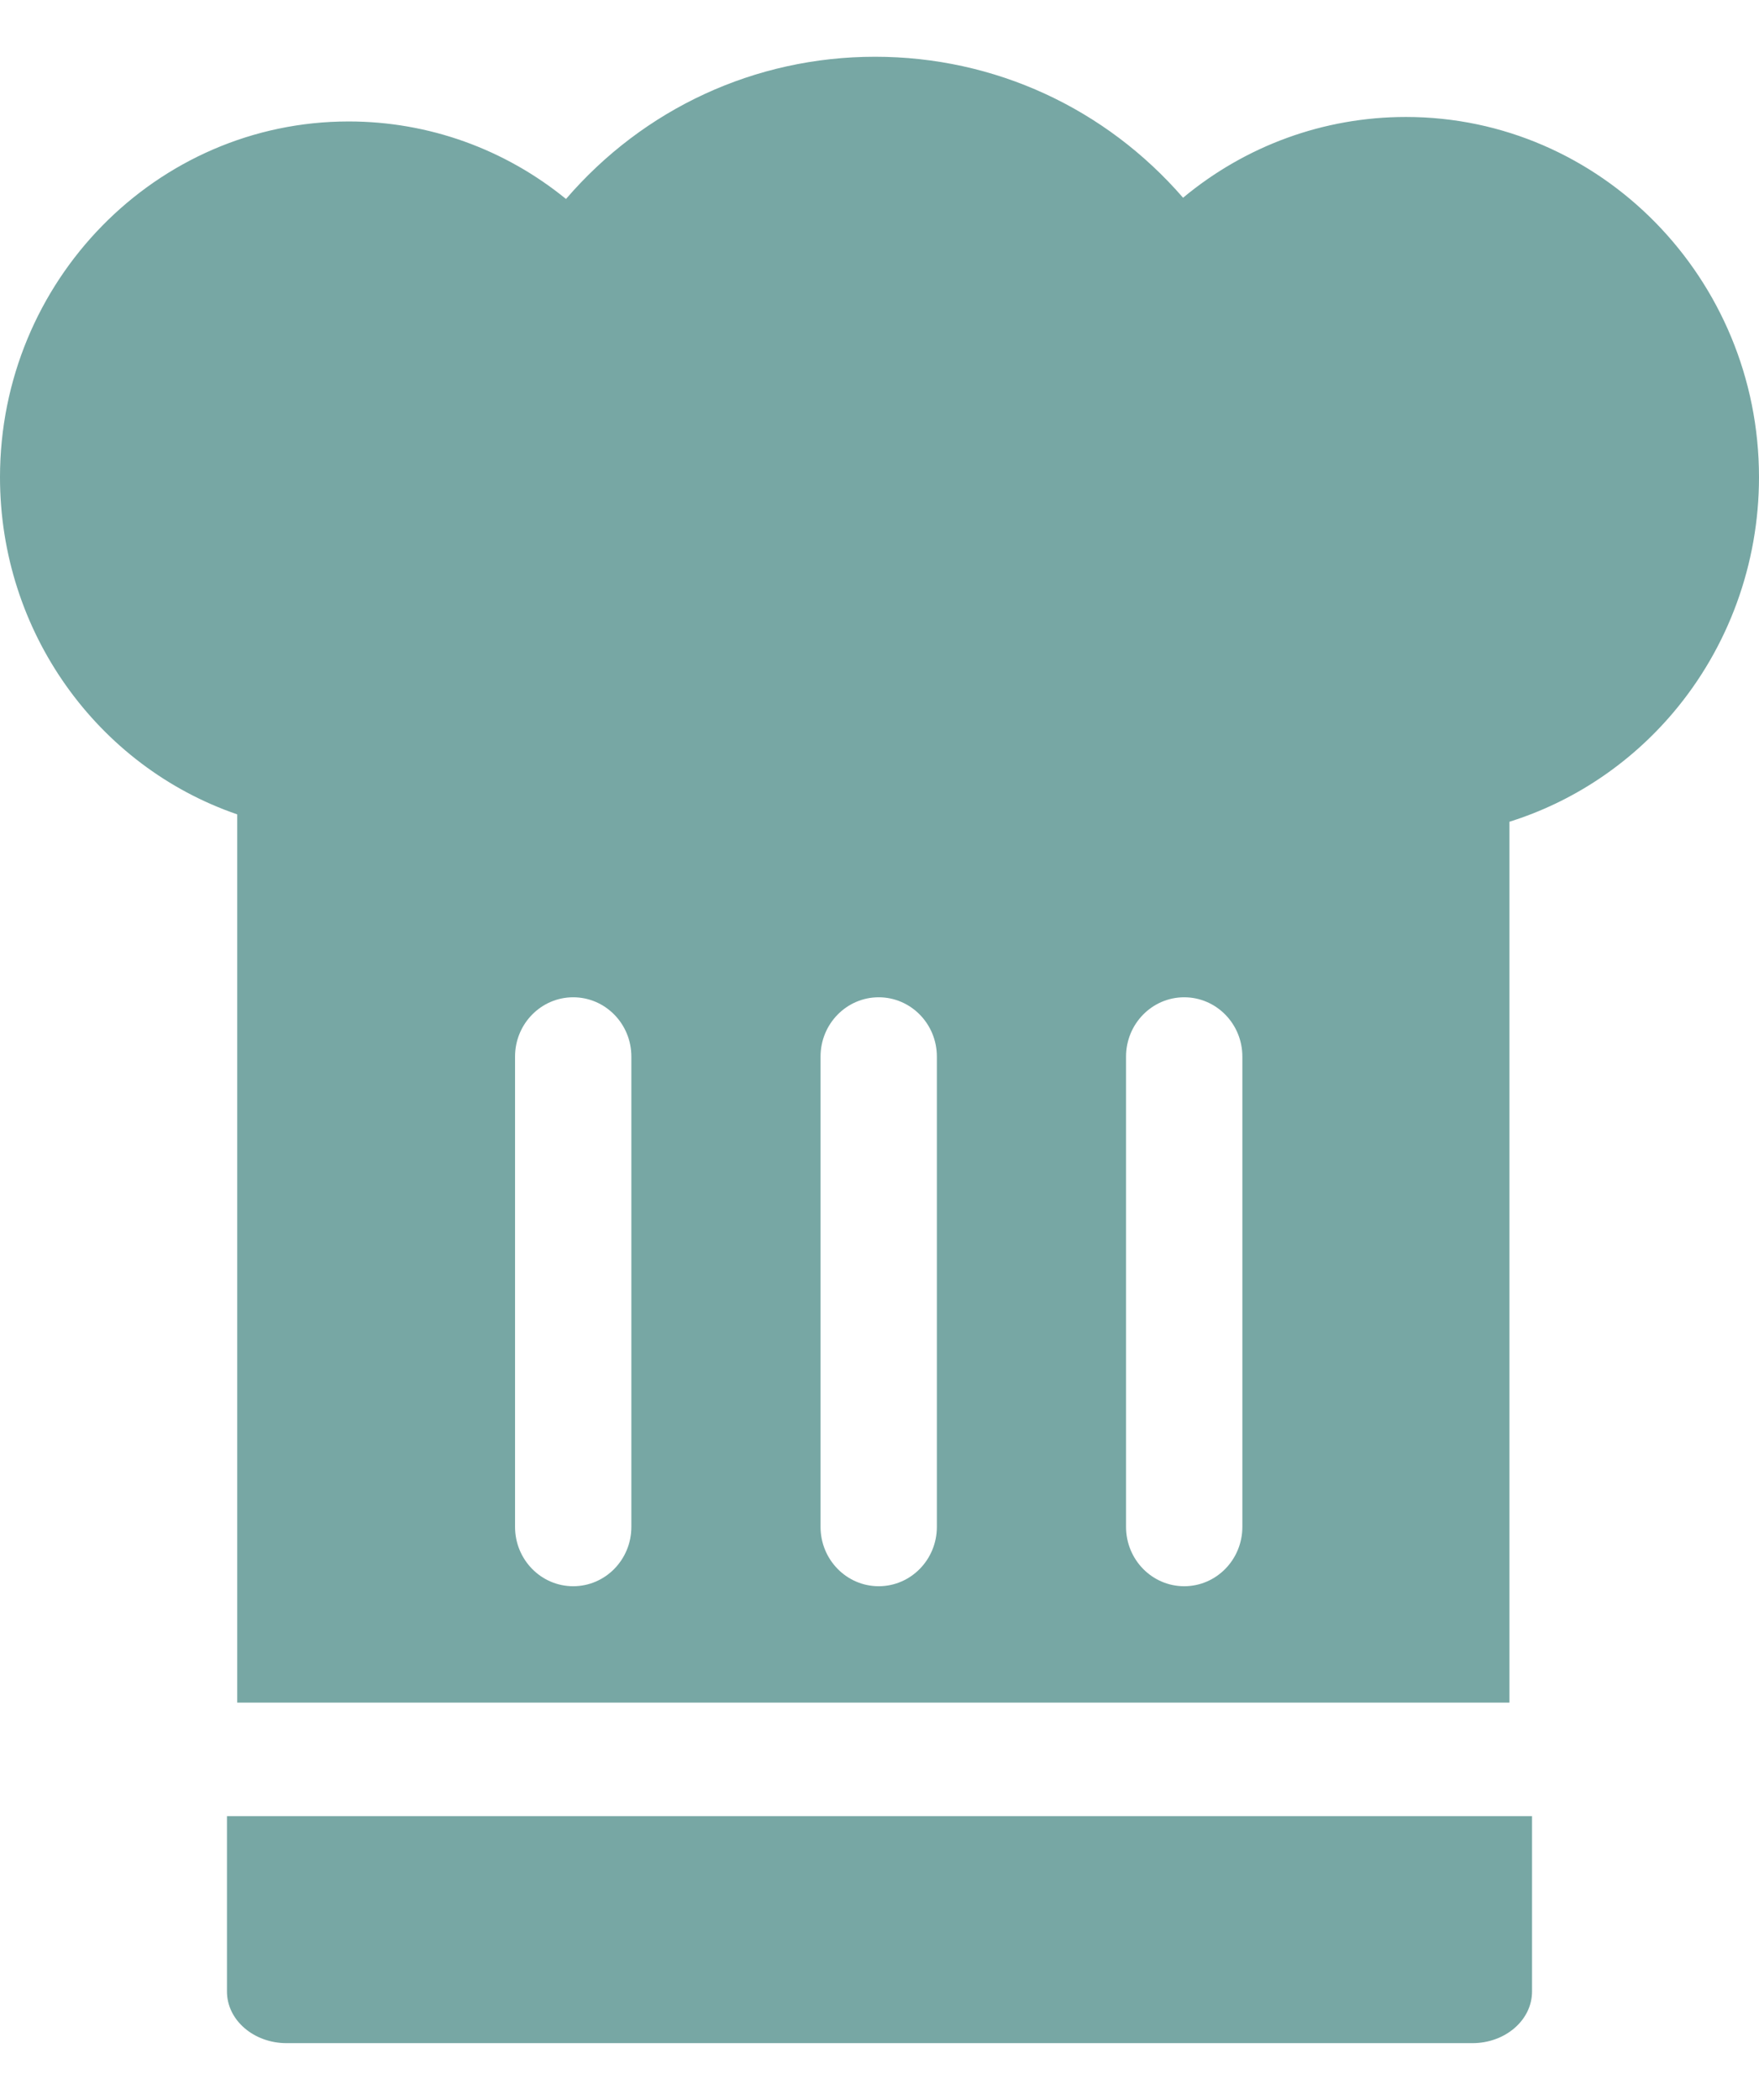
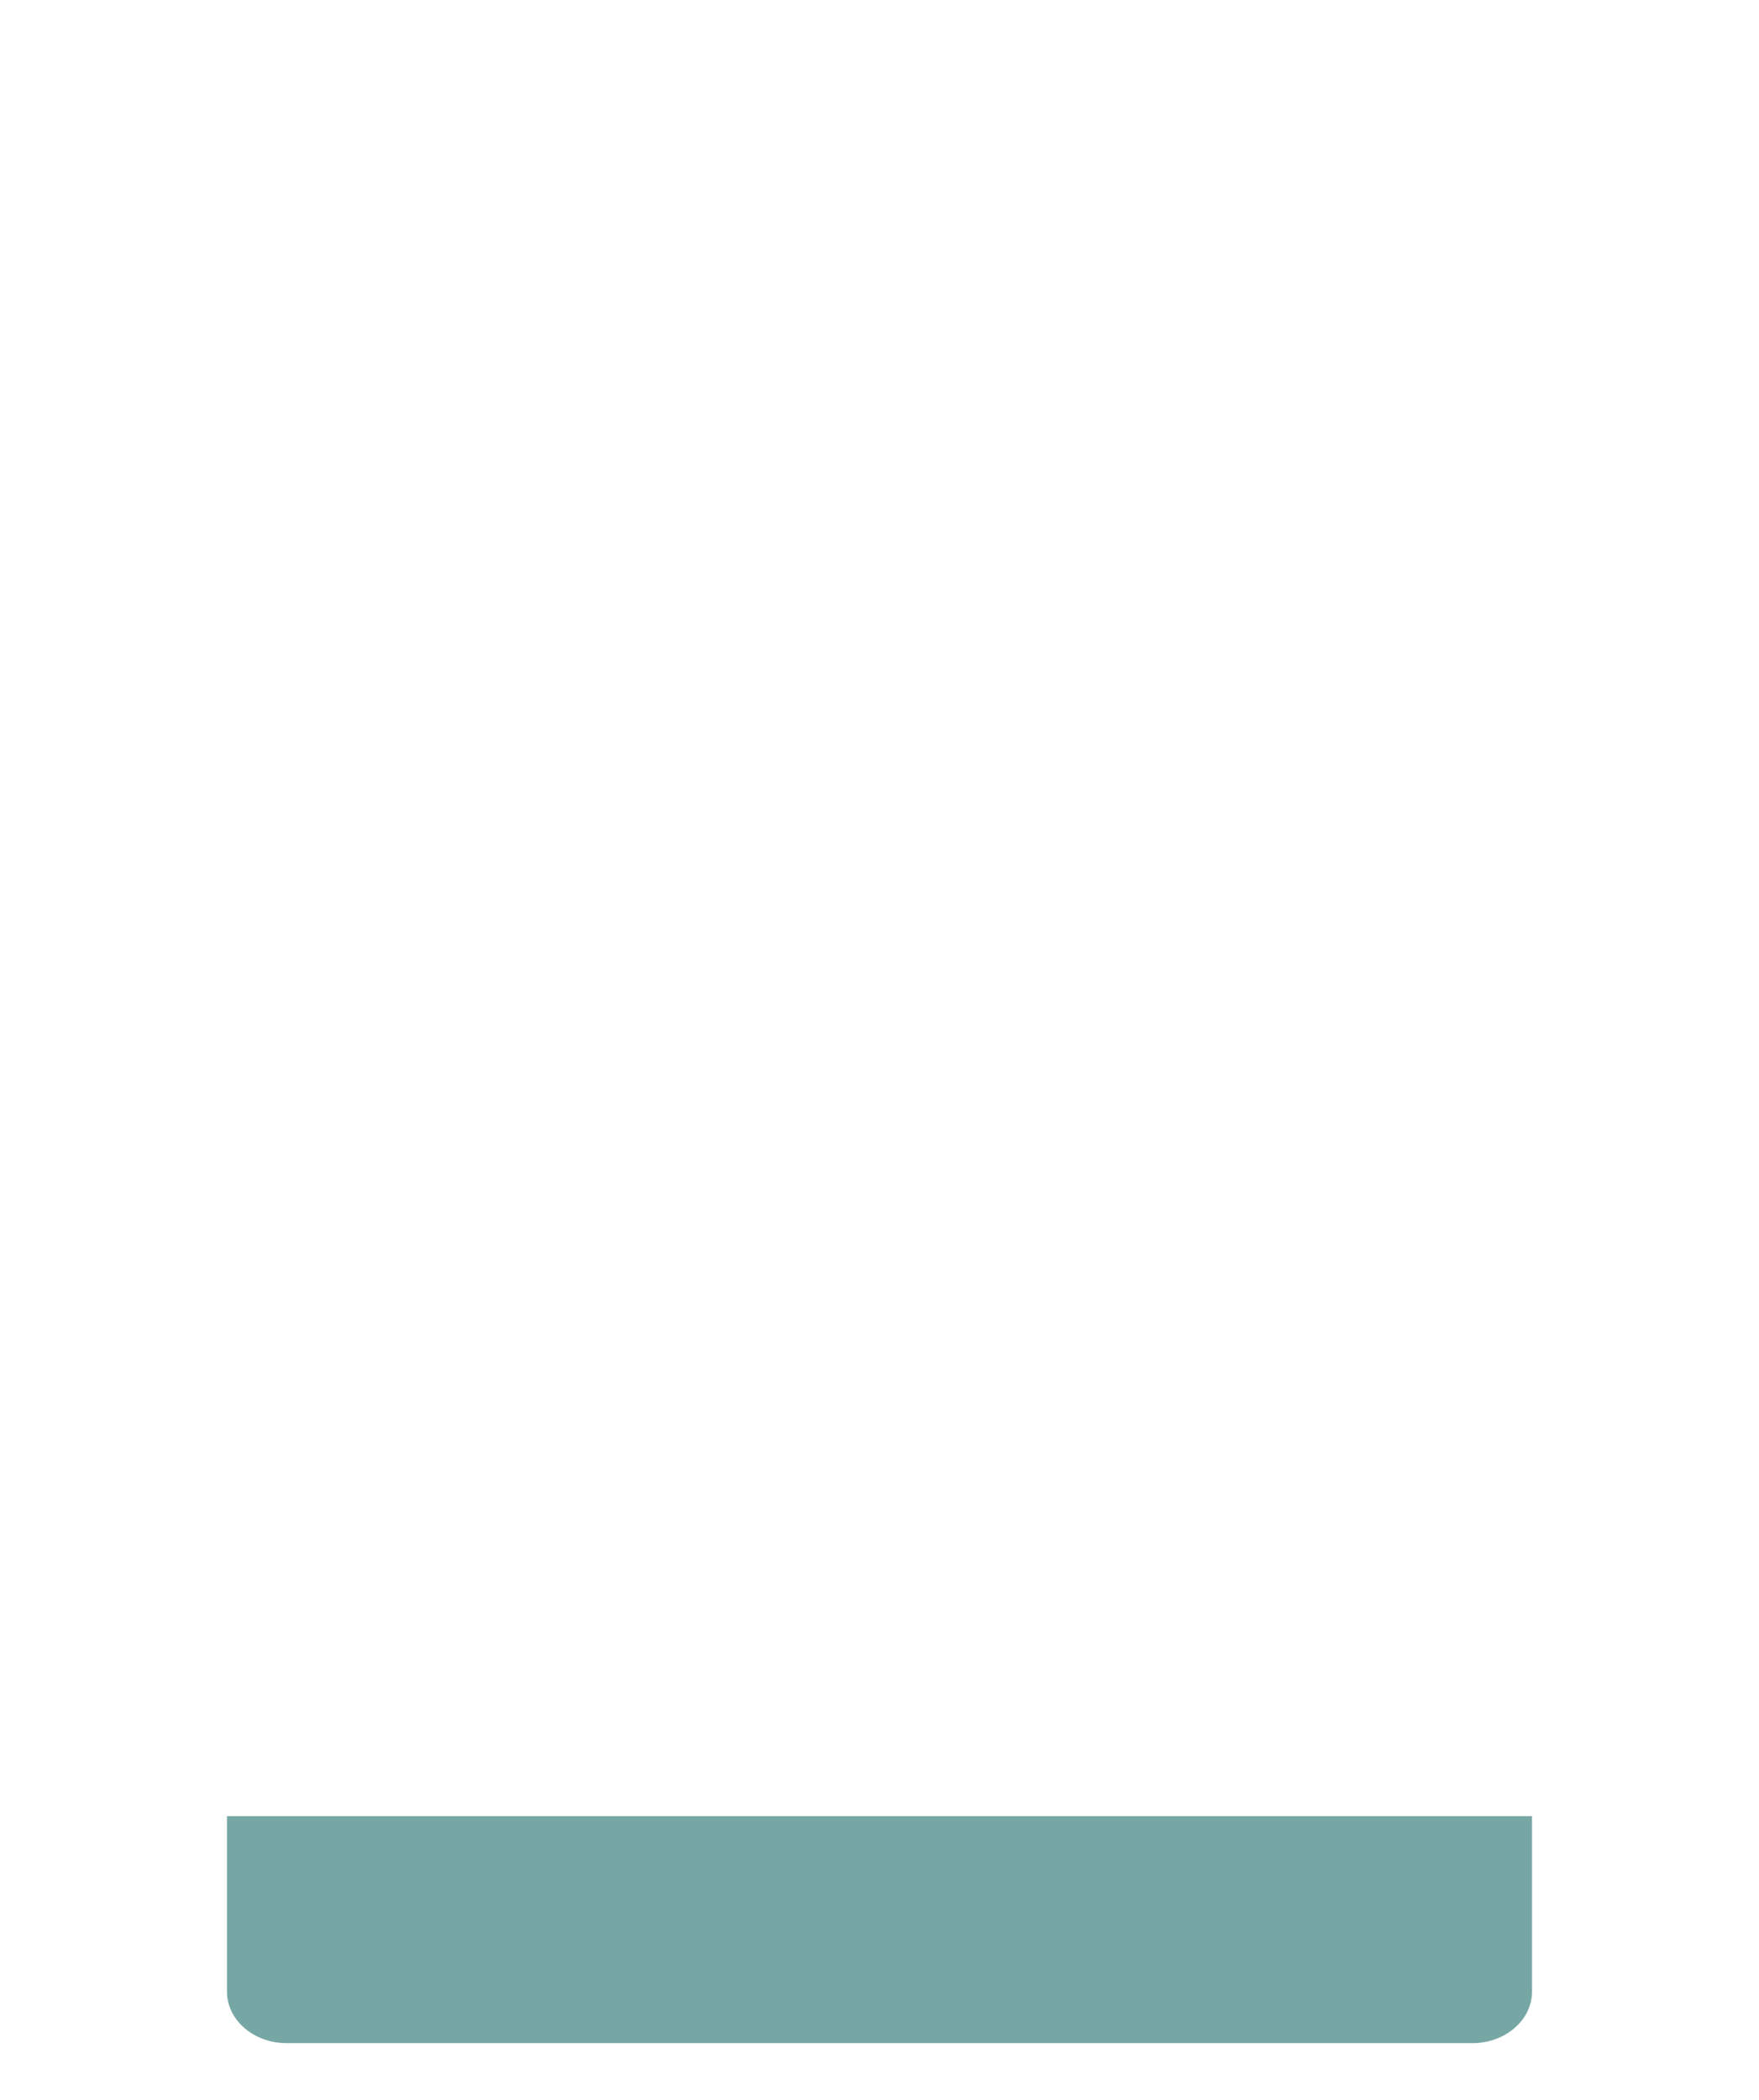
<svg xmlns="http://www.w3.org/2000/svg" width="31px" height="37px" viewBox="0 0 31 37" version="1.1">
  <title>toque copy 3</title>
  <g id="Page-1" stroke="none" stroke-width="1" fill="none" fill-rule="evenodd">
    <g id="Vogel" transform="translate(-83, -1101)" fill="#77A7A4" fill-rule="nonzero">
      <g id="toque-copy-3" transform="translate(83, 1101.657)">
-         <path d="M24.778,1.404 C23.328,1.404 21.95,1.912 20.85,2.827 C19.485,1.253 17.532,0.343 15.422,0.343 C13.302,0.343 11.341,1.261 9.975,2.849 C8.897,1.97 7.554,1.483 6.145,1.483 C2.756,1.483 0,4.295 0,7.752 C0,10.473 1.714,12.846 4.181,13.692 L4.181,29.343 L26.602,29.343 L26.602,13.822 C27.713,13.474 28.715,12.811 29.485,11.903 C30.462,10.751 31,9.276 31,7.752 C31,4.251 28.209,1.404 24.778,1.404 Z M11.127,26.246 C11.127,26.824 10.668,27.292 10.102,27.292 C9.536,27.292 9.077,26.824 9.077,26.246 L9.077,17.96 C9.077,17.383 9.536,16.915 10.102,16.915 C10.668,16.915 11.127,17.383 11.127,17.96 L11.127,26.246 Z M16.511,26.246 C16.511,26.824 16.052,27.292 15.486,27.292 C14.92,27.292 14.461,26.824 14.461,26.246 L14.461,17.96 C14.461,17.383 14.92,16.915 15.486,16.915 C16.052,16.915 16.511,17.383 16.511,17.96 L16.511,26.246 Z M21.895,26.246 C21.895,26.824 21.436,27.292 20.87,27.292 C20.304,27.292 19.845,26.824 19.845,26.246 L19.845,17.96 C19.845,17.383 20.304,16.915 20.87,16.915 C21.436,16.915 21.895,17.383 21.895,17.96 L21.895,26.246 Z" id="Shape" />
        <path d="M4,31.343 L4,34.434 C4,34.936 4.471,35.343 5.051,35.343 L25.949,35.343 C26.529,35.343 27,34.936 27,34.434 L27,31.343 L4,31.343 Z" id="Path" />
      </g>
    </g>
  </g>
</svg>